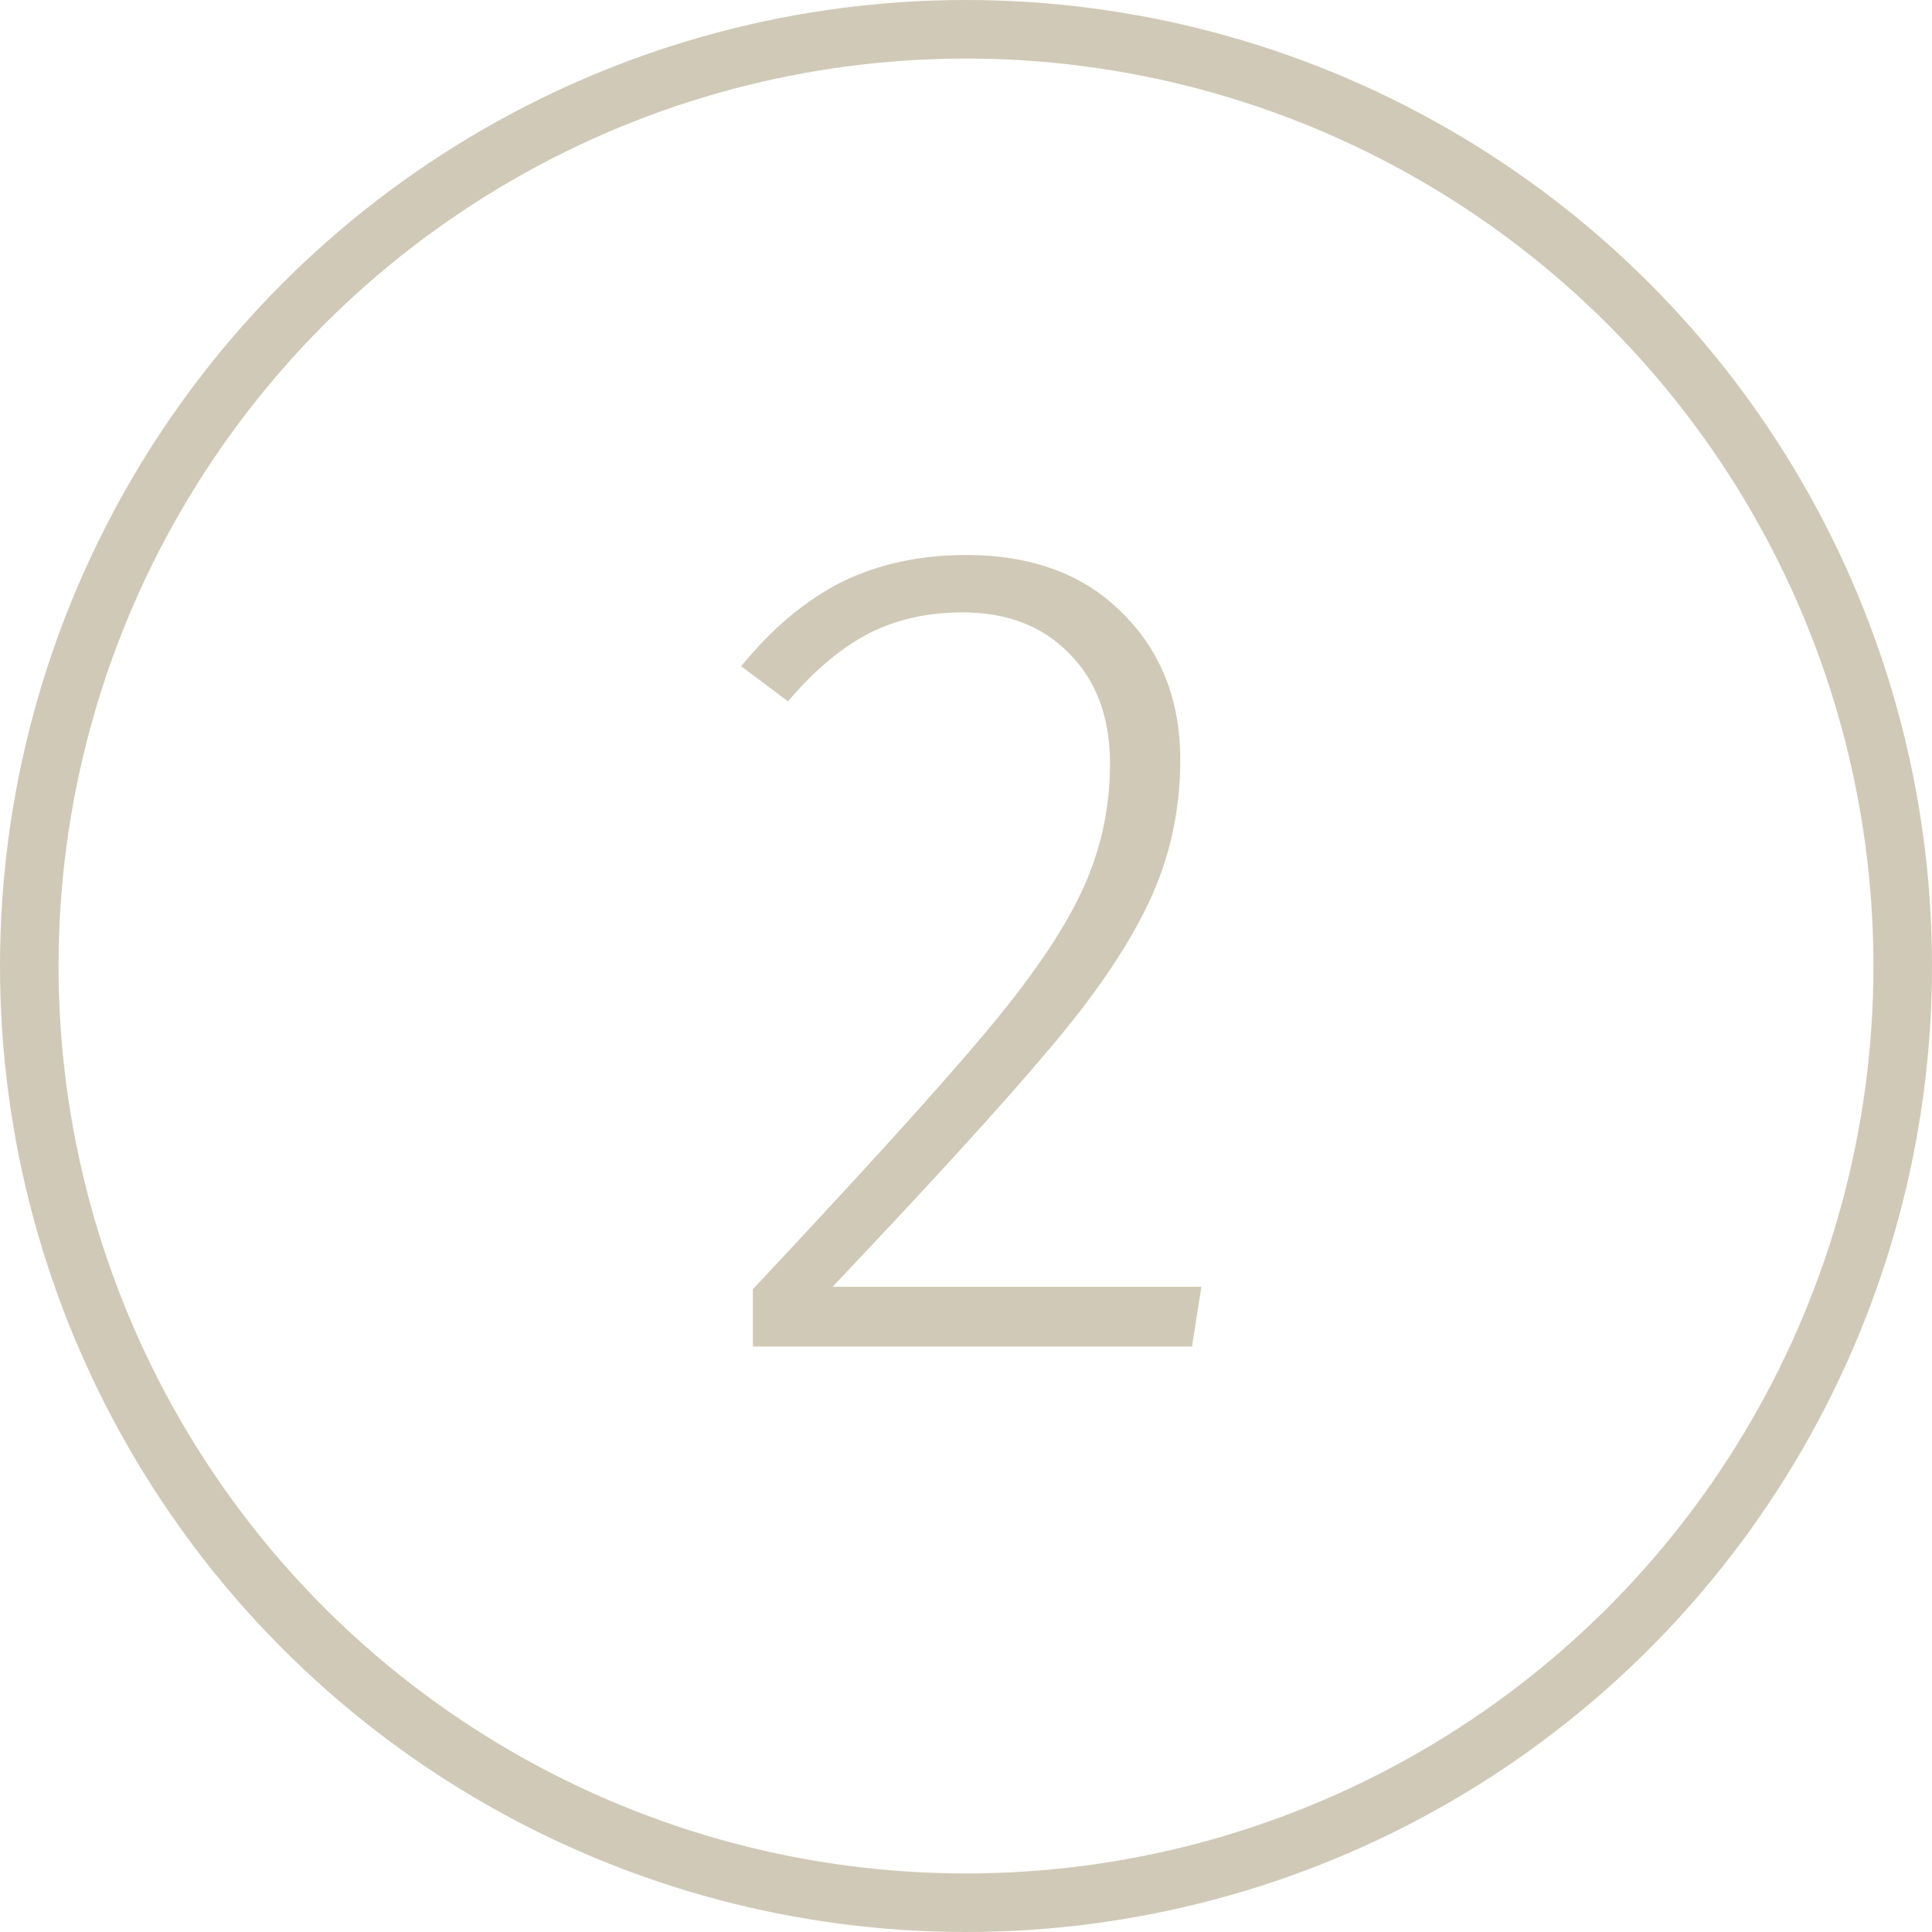
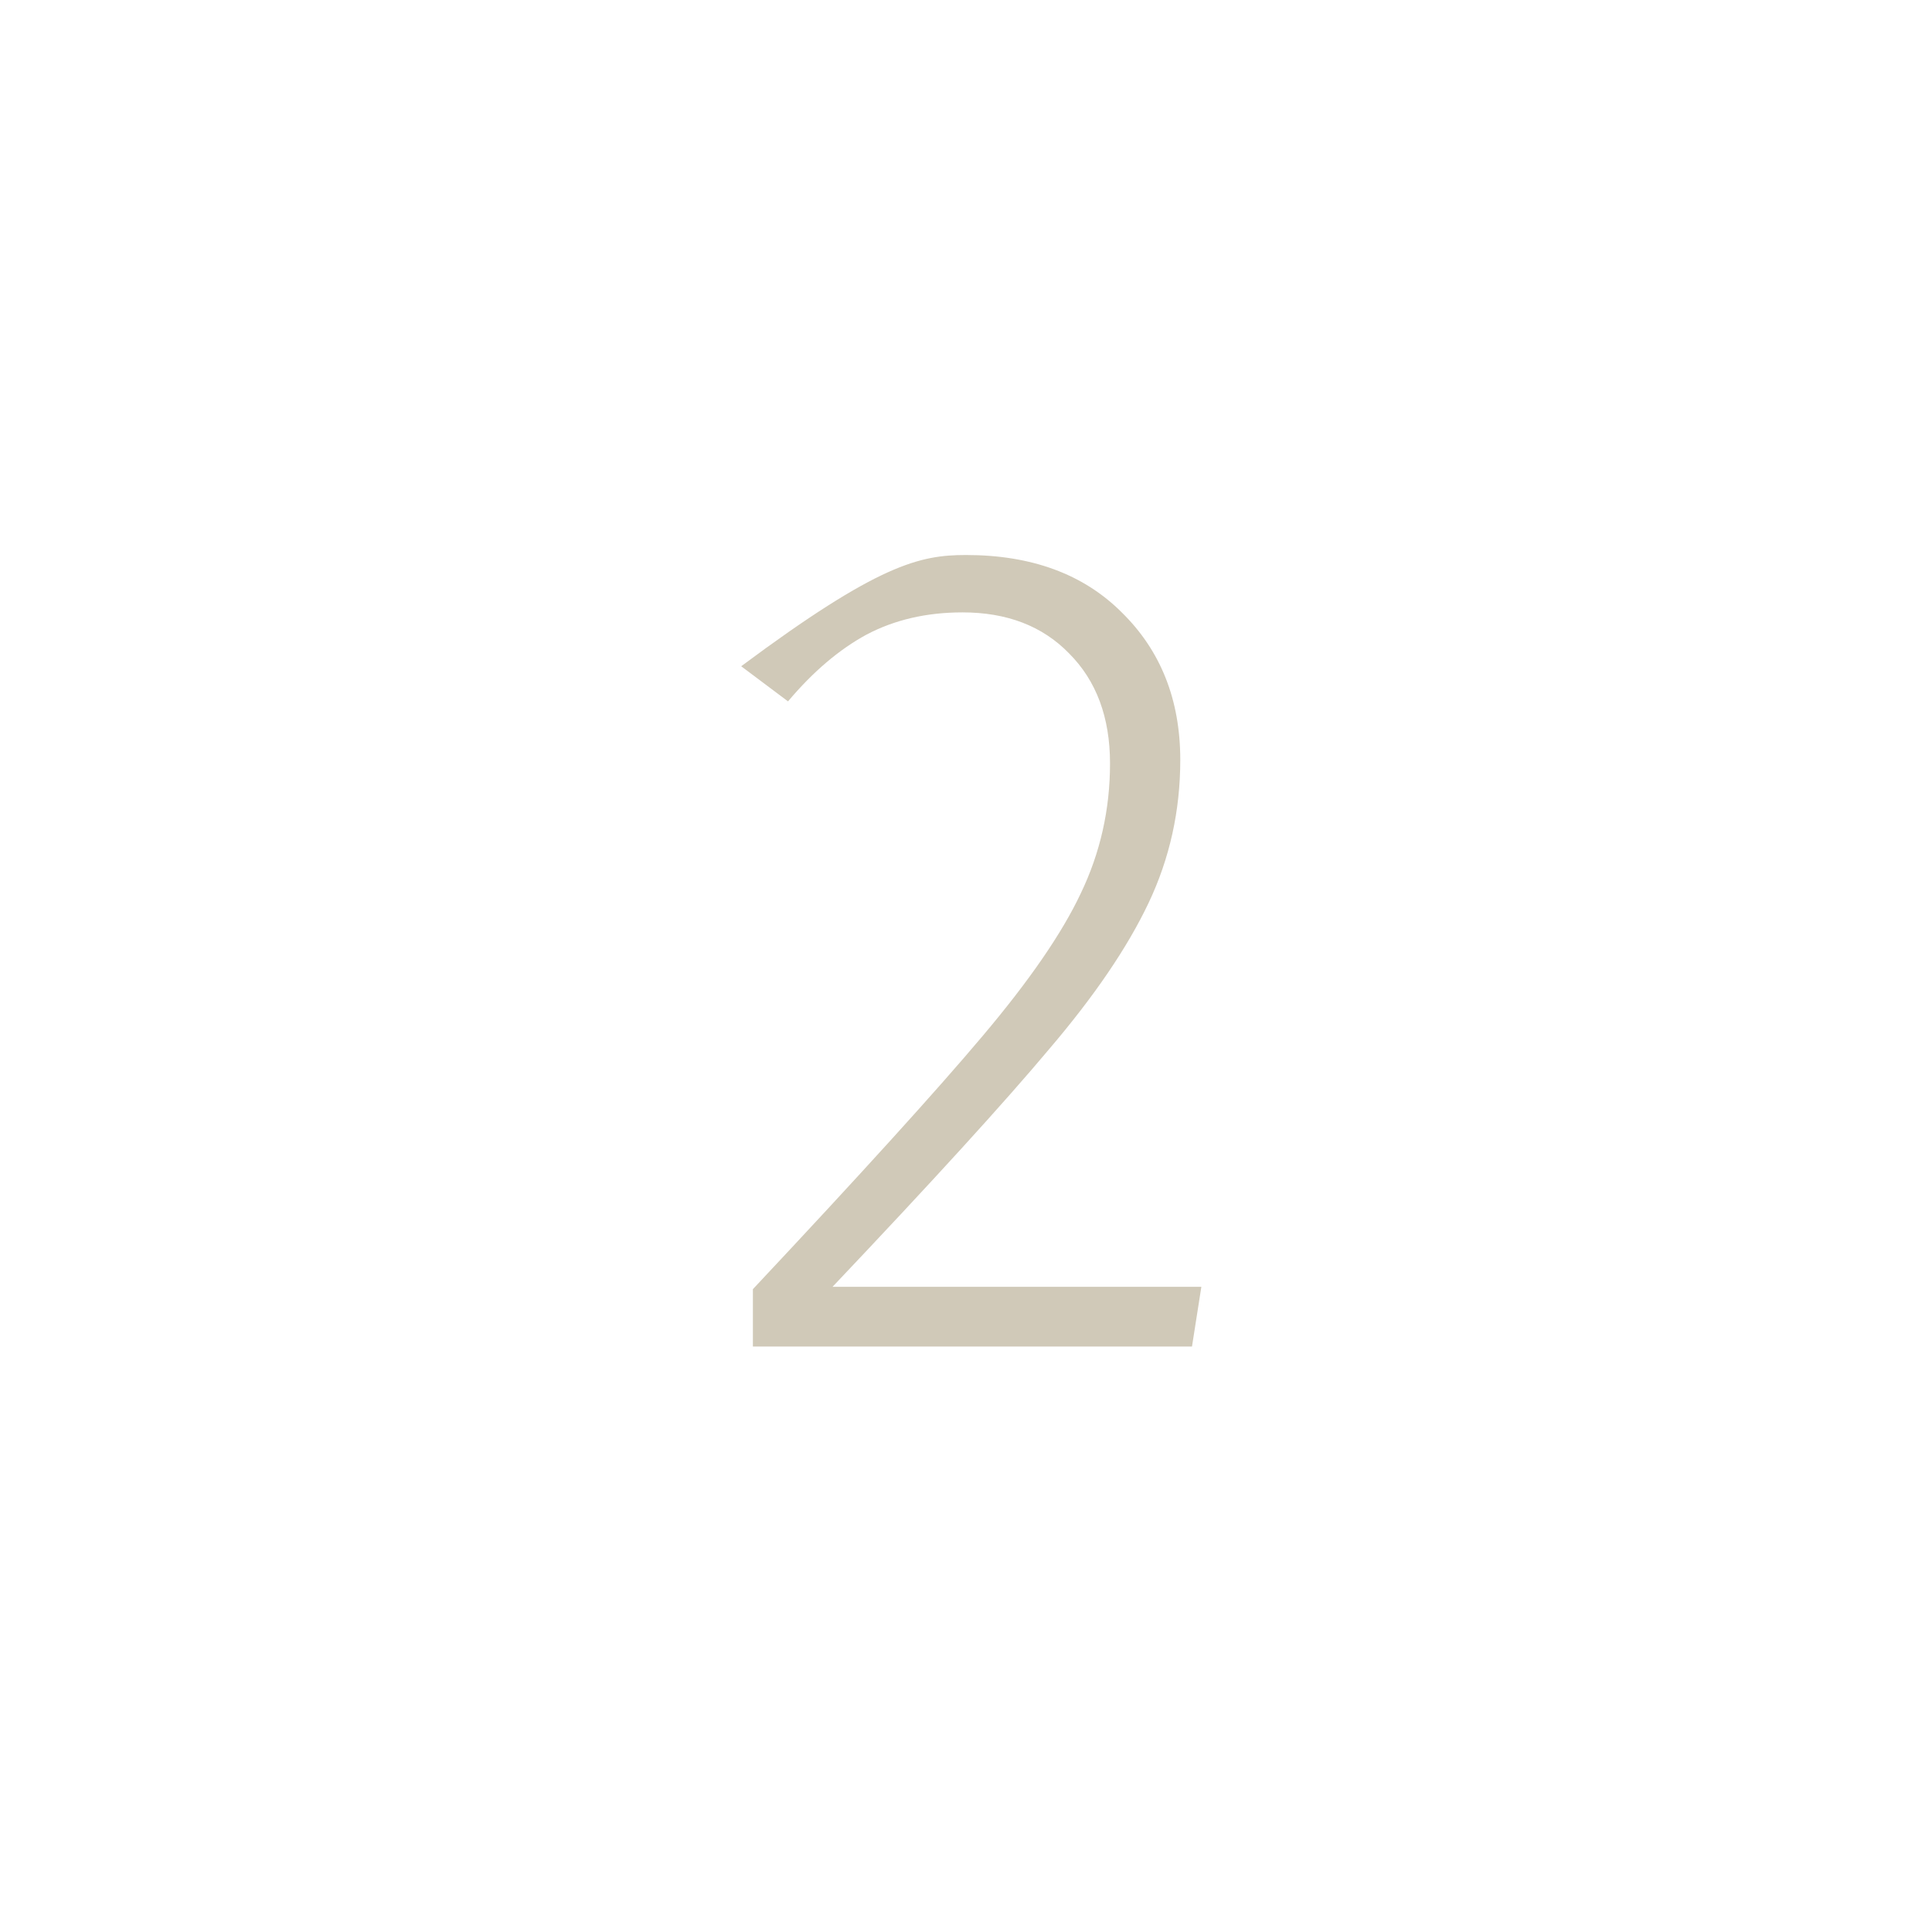
<svg xmlns="http://www.w3.org/2000/svg" width="66" height="66" viewBox="0 0 66 66" fill="none">
-   <path d="M33 18.96C35.24 18.96 37.013 19.613 38.32 20.92C39.653 22.227 40.32 23.907 40.32 25.96C40.32 27.693 39.96 29.32 39.24 30.84C38.52 32.36 37.387 34.027 35.84 35.84C34.32 37.653 31.853 40.36 28.44 43.96H41.04L40.72 46H25.72V44.04C29.373 40.147 31.987 37.267 33.56 35.4C35.16 33.507 36.28 31.88 36.92 30.52C37.587 29.133 37.92 27.653 37.92 26.08C37.92 24.507 37.453 23.253 36.52 22.32C35.613 21.387 34.4 20.92 32.88 20.92C31.653 20.92 30.56 21.173 29.6 21.68C28.667 22.187 27.773 22.947 26.92 23.96L25.32 22.76C26.387 21.453 27.533 20.493 28.76 19.88C30.013 19.267 31.427 18.96 33 18.96Z" fill="#D0C9B8" />
-   <circle cx="33" cy="33" r="32" stroke="#D0C9B8" stroke-width="2" />
+   <path d="M33 18.96C35.24 18.96 37.013 19.613 38.32 20.92C39.653 22.227 40.32 23.907 40.32 25.96C40.32 27.693 39.96 29.32 39.24 30.84C38.52 32.36 37.387 34.027 35.84 35.84C34.32 37.653 31.853 40.36 28.44 43.96H41.04L40.72 46H25.72V44.04C29.373 40.147 31.987 37.267 33.56 35.4C35.16 33.507 36.28 31.88 36.92 30.52C37.587 29.133 37.92 27.653 37.92 26.08C37.92 24.507 37.453 23.253 36.52 22.32C35.613 21.387 34.4 20.92 32.88 20.92C31.653 20.92 30.56 21.173 29.6 21.68C28.667 22.187 27.773 22.947 26.92 23.96L25.32 22.76C30.013 19.267 31.427 18.96 33 18.96Z" fill="#D0C9B8" />
</svg>